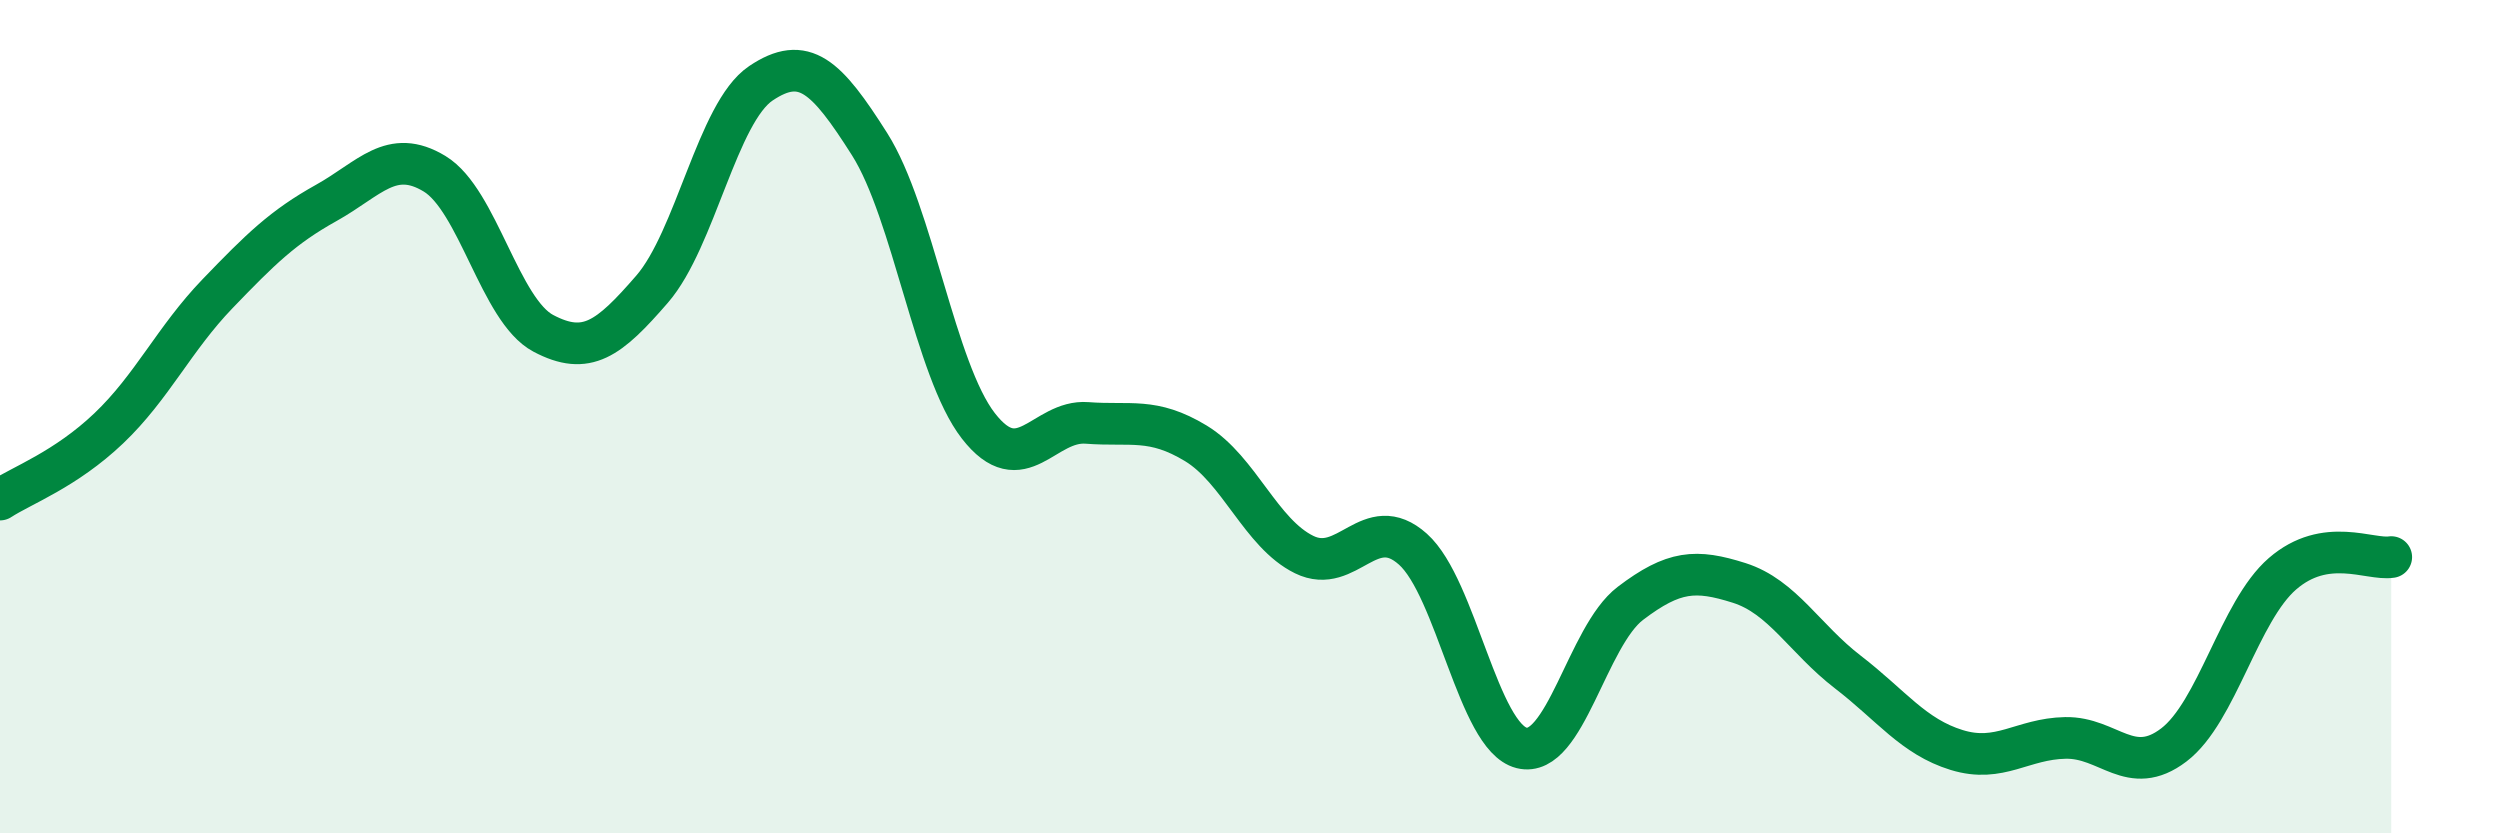
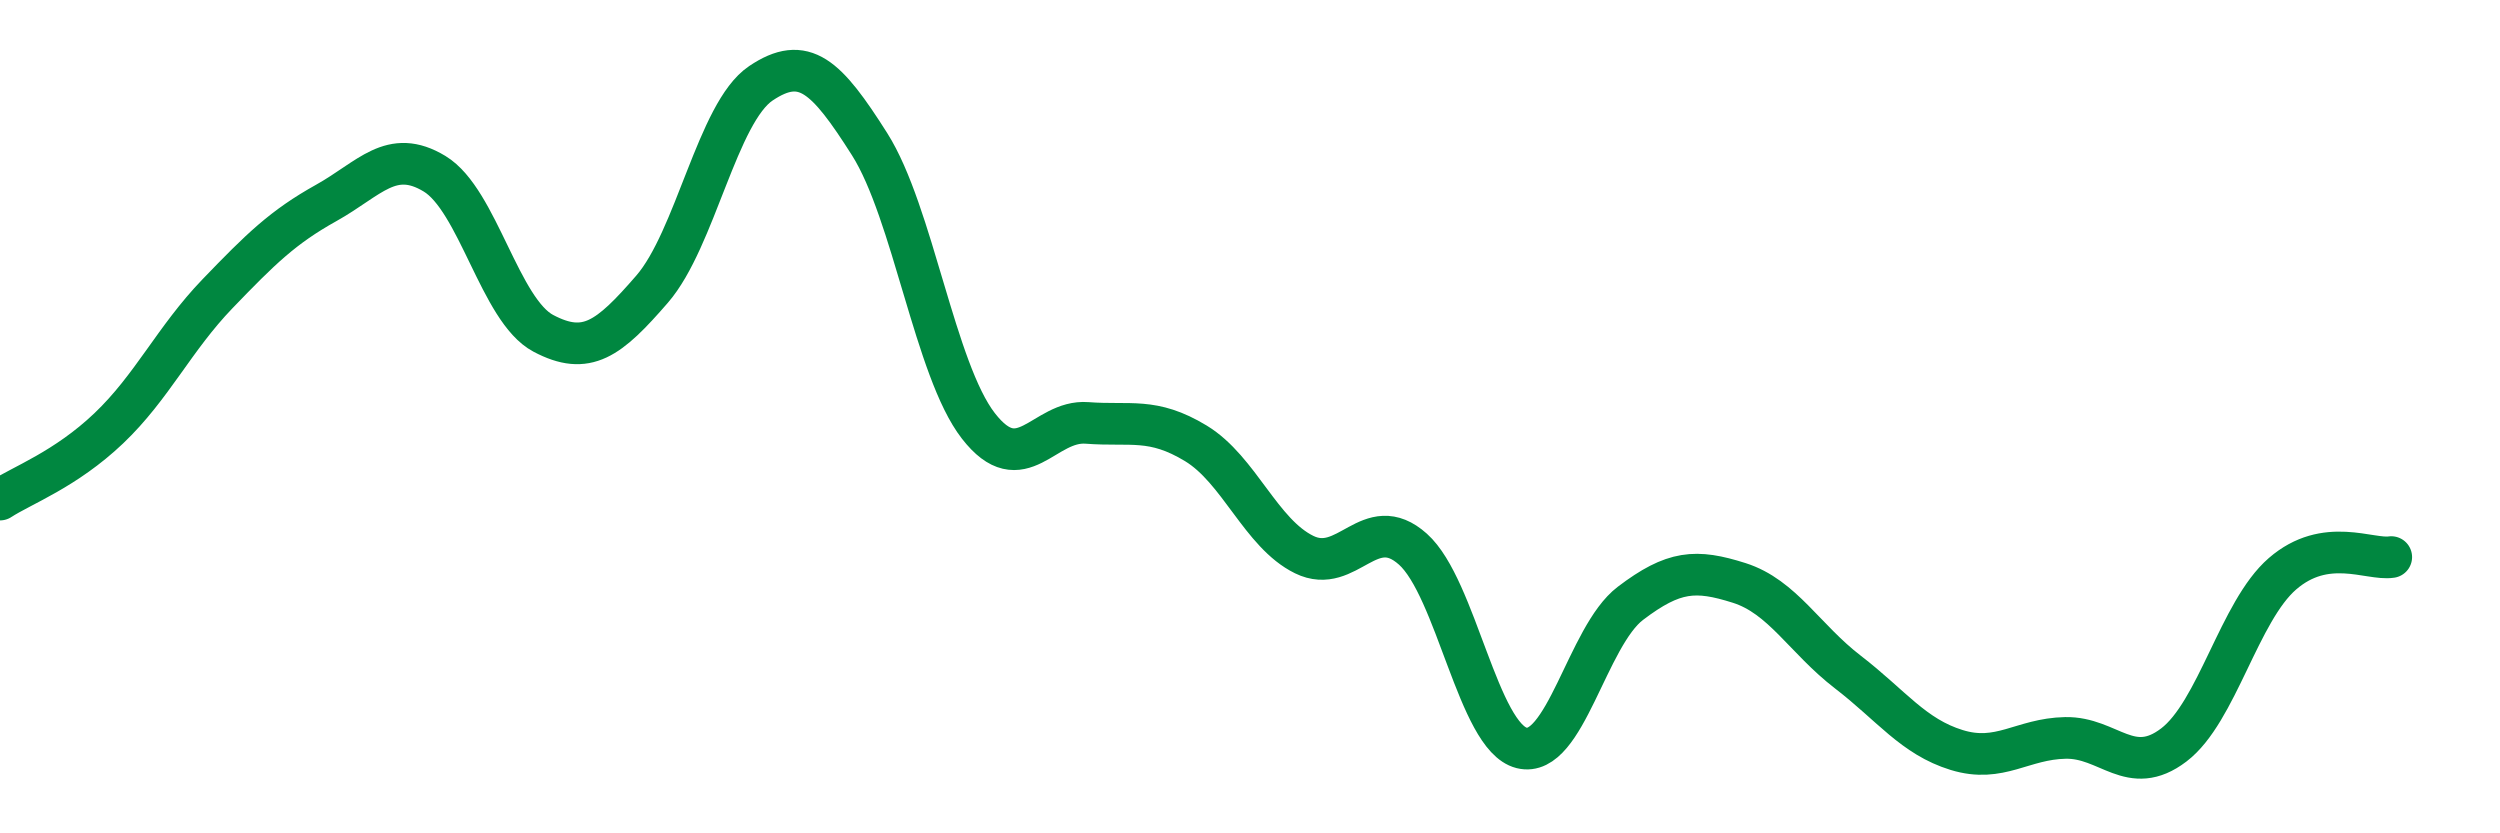
<svg xmlns="http://www.w3.org/2000/svg" width="60" height="20" viewBox="0 0 60 20">
-   <path d="M 0,11.99 C 0.52,11.65 1.57,11.27 2.61,10.28 C 3.65,9.29 4.18,8.13 5.22,7.05 C 6.26,5.97 6.79,5.45 7.83,4.87 C 8.87,4.29 9.39,3.54 10.43,4.17 C 11.47,4.8 12,7.45 13.04,8 C 14.08,8.55 14.61,8.14 15.65,6.94 C 16.69,5.74 17.22,2.7 18.26,2 C 19.3,1.3 19.83,1.82 20.87,3.46 C 21.91,5.1 22.44,8.88 23.48,10.22 C 24.52,11.56 25.05,10.07 26.09,10.15 C 27.13,10.23 27.66,10.01 28.7,10.64 C 29.74,11.27 30.26,12.8 31.3,13.31 C 32.34,13.82 32.87,12.25 33.91,13.18 C 34.95,14.11 35.48,17.69 36.52,17.95 C 37.56,18.21 38.09,15.27 39.13,14.48 C 40.17,13.69 40.7,13.66 41.74,13.99 C 42.78,14.32 43.31,15.33 44.35,16.13 C 45.39,16.93 45.92,17.68 46.96,18 C 48,18.32 48.53,17.73 49.57,17.71 C 50.61,17.69 51.13,18.67 52.17,17.88 C 53.21,17.09 53.74,14.67 54.78,13.77 C 55.82,12.87 56.87,13.45 57.39,13.37L57.39 20L0 20Z" fill="#008740" opacity="0.1" stroke-linecap="round" stroke-linejoin="round" />
  <path d="M 0,11.99 C 0.52,11.65 1.57,11.27 2.61,10.28 C 3.65,9.29 4.18,8.13 5.22,7.05 C 6.26,5.97 6.79,5.45 7.83,4.87 C 8.87,4.29 9.39,3.54 10.43,4.17 C 11.47,4.8 12,7.45 13.04,8 C 14.08,8.55 14.61,8.14 15.65,6.94 C 16.69,5.74 17.22,2.7 18.26,2 C 19.3,1.3 19.83,1.82 20.87,3.46 C 21.91,5.1 22.44,8.88 23.48,10.22 C 24.52,11.56 25.05,10.07 26.09,10.15 C 27.13,10.23 27.66,10.01 28.7,10.64 C 29.74,11.27 30.26,12.8 31.3,13.31 C 32.34,13.82 32.87,12.25 33.91,13.18 C 34.95,14.11 35.48,17.69 36.52,17.95 C 37.56,18.21 38.09,15.27 39.13,14.48 C 40.17,13.69 40.7,13.66 41.74,13.99 C 42.78,14.32 43.31,15.33 44.35,16.13 C 45.39,16.93 45.92,17.68 46.96,18 C 48,18.32 48.53,17.73 49.57,17.71 C 50.61,17.69 51.13,18.67 52.17,17.88 C 53.21,17.09 53.74,14.67 54.78,13.77 C 55.82,12.87 56.87,13.45 57.39,13.37" stroke="#008740" stroke-width="1" fill="none" stroke-linecap="round" stroke-linejoin="round" />
</svg>